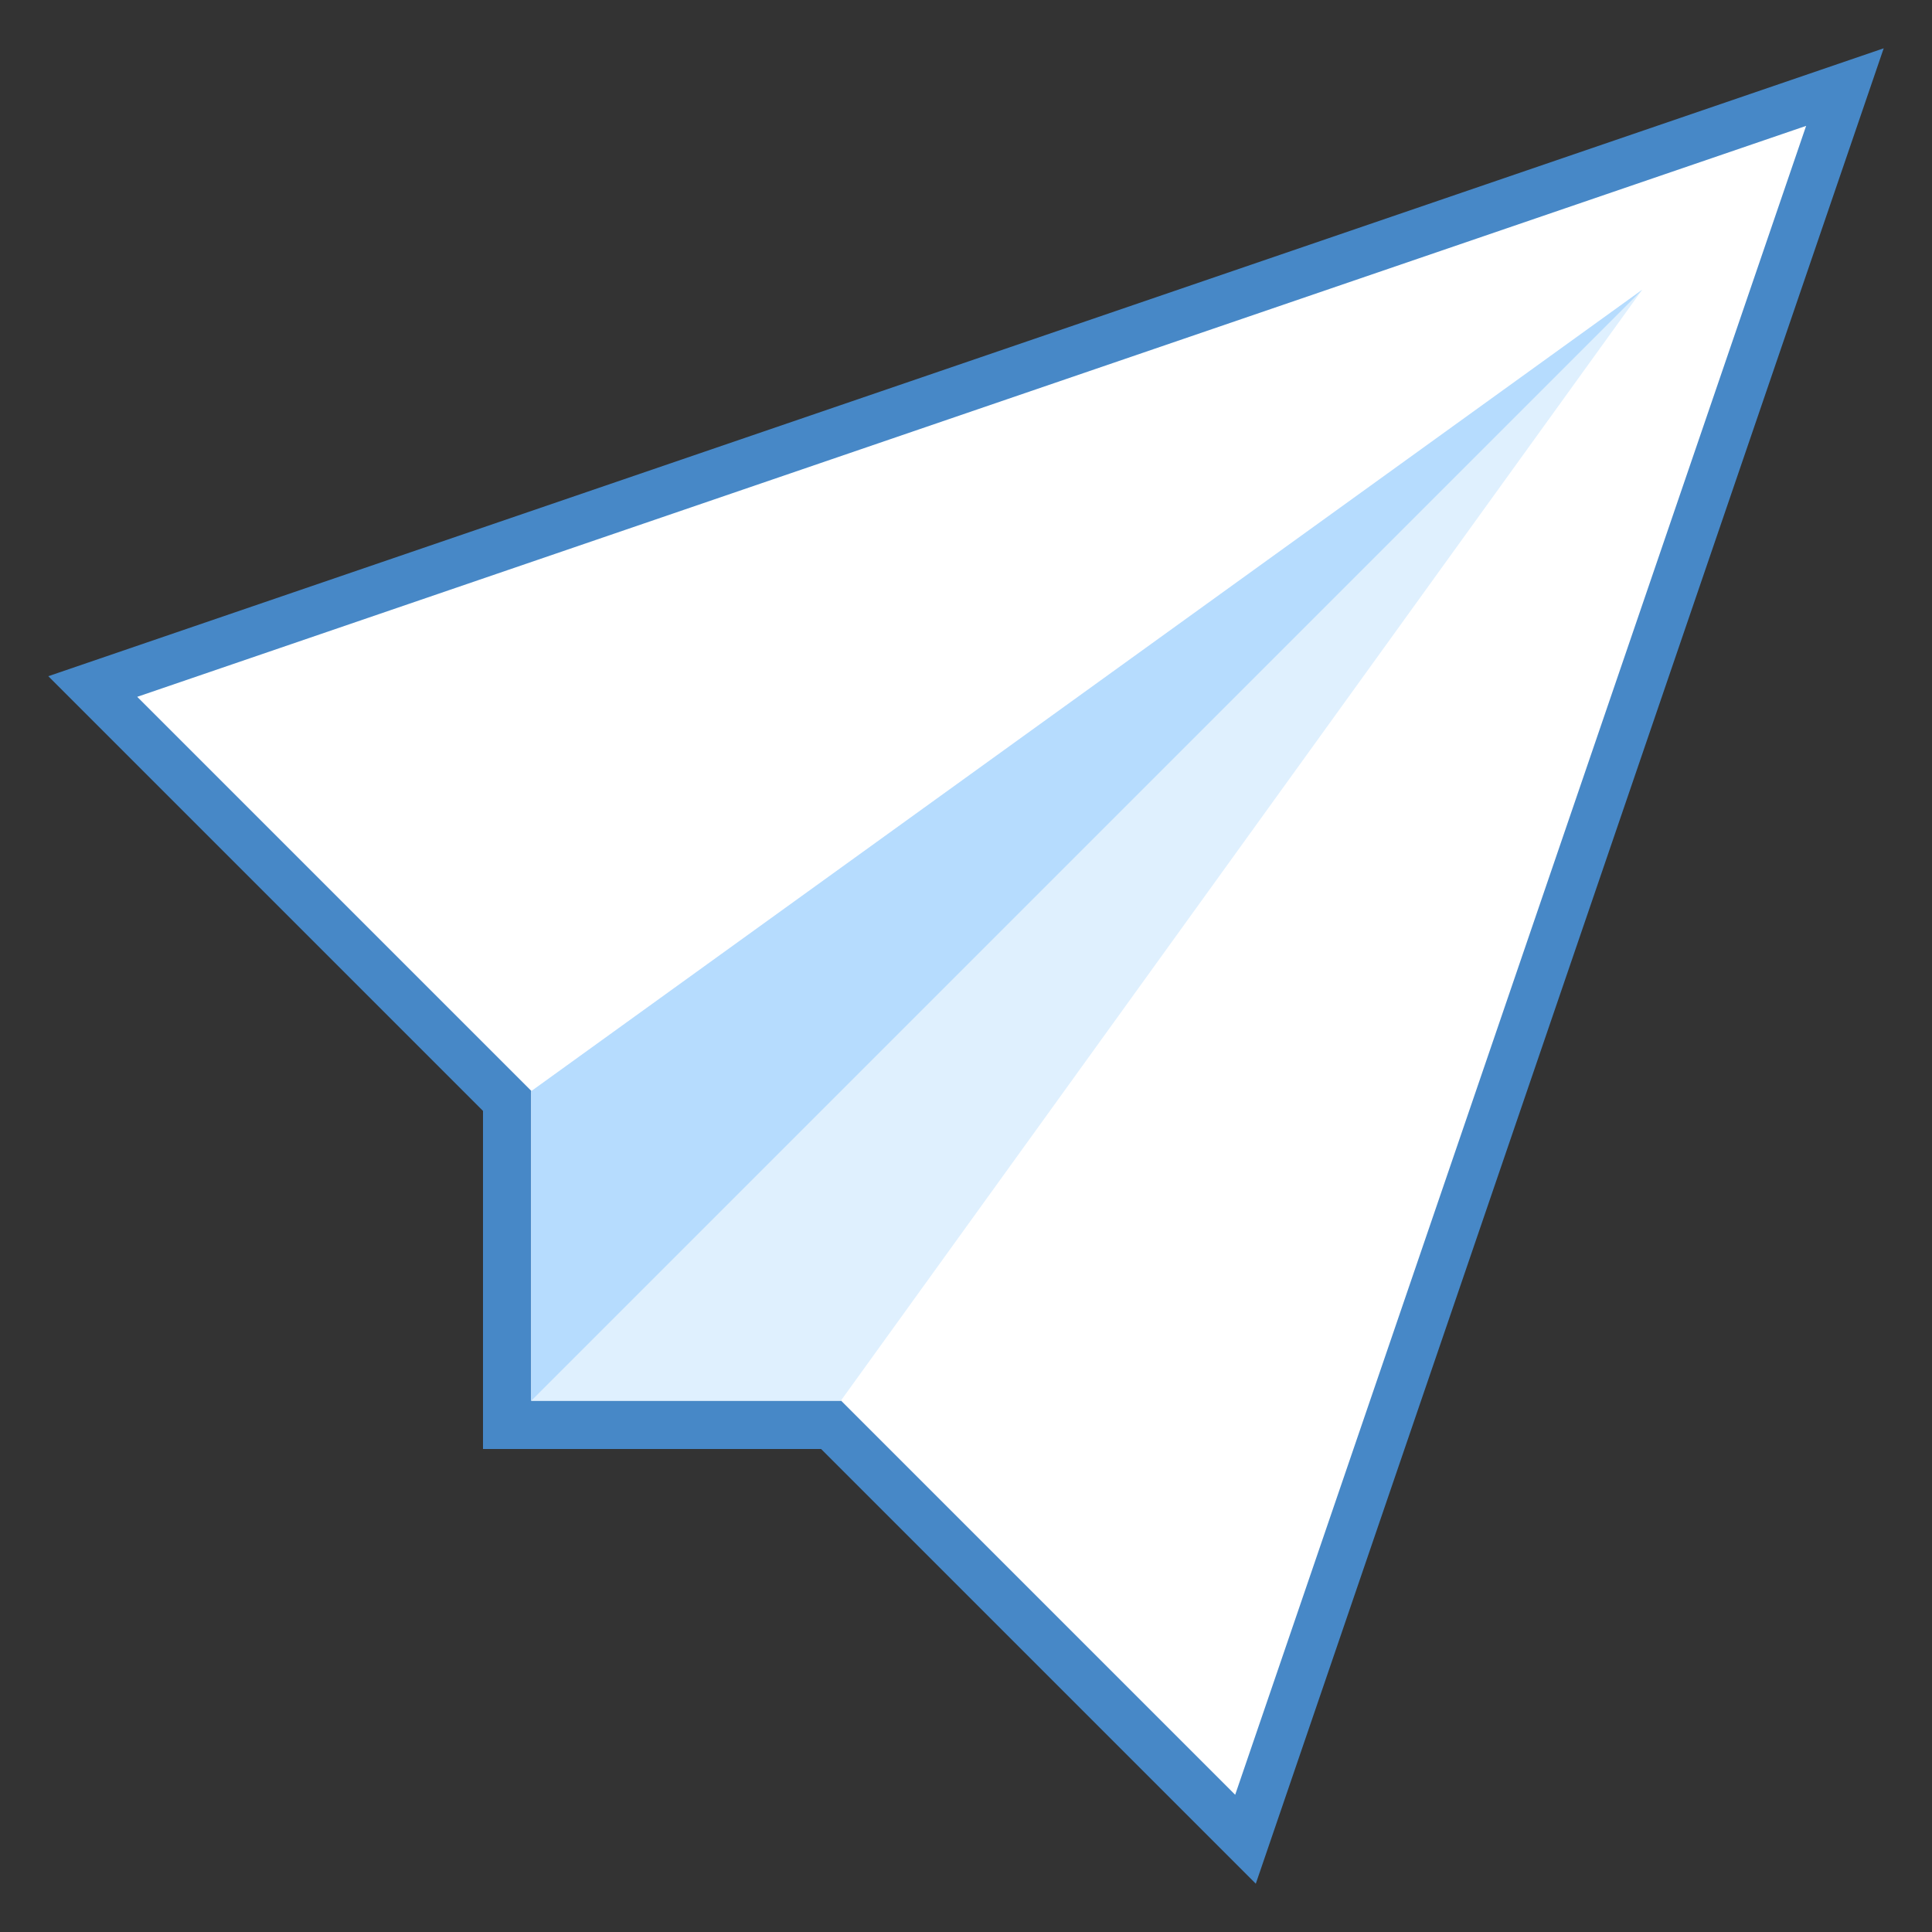
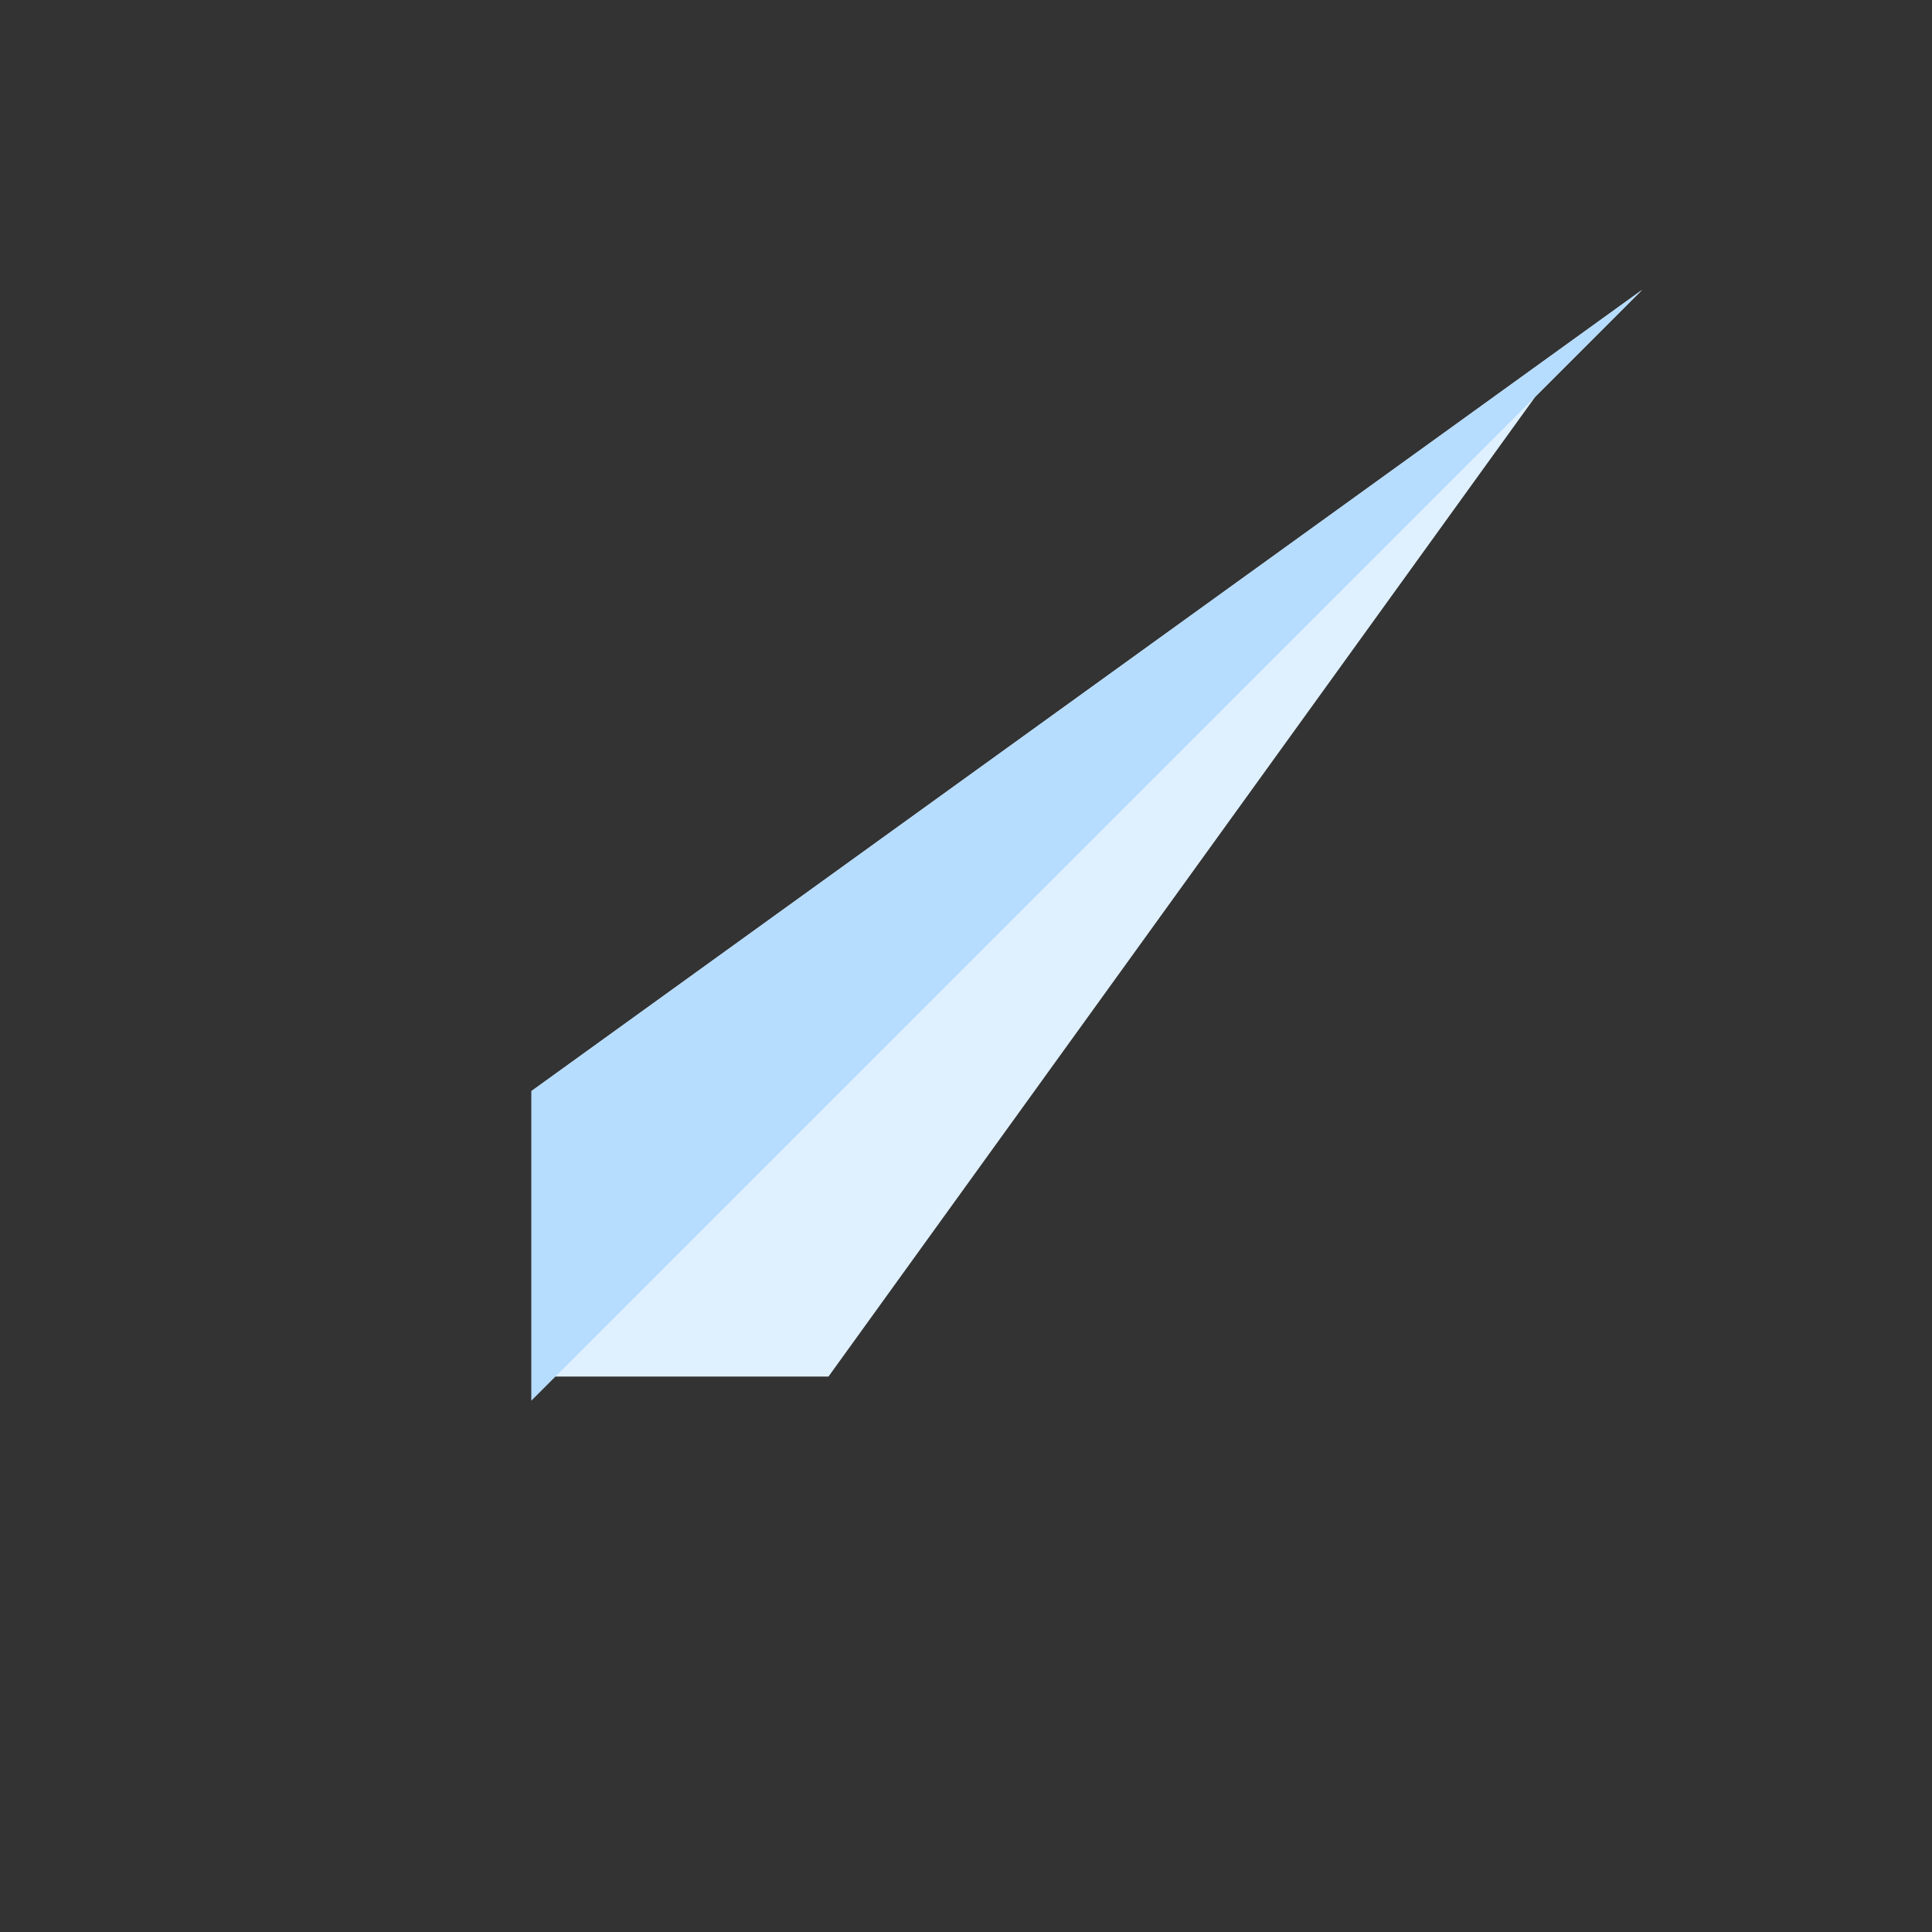
<svg xmlns="http://www.w3.org/2000/svg" viewBox="0 0 40 40" class="ikOwmehg" data-icon="paper-plane" id="SVG 75">
  <rect x="0" y="0" width="40" height="40" fill="#333333" stroke="none" />
-   <path fill="#fff" d="M17.207 29.5H10.5v-6.707l-8.58-8.58 36.277-12.41-12.41 36.277z" />
-   <path fill="#4788c7" d="M37.394 2.606 25.573 37.159l-7.866-7.866-.293-.293H11v-6.414l-.293-.293-7.866-7.866zM39 1 1 14l9 9v7h7l9 9z" />
  <path fill="#dff0fe" d="M11.5 28.5v-5.653L31.788 8.212 17.153 28.5z" />
-   <path fill="#dff0fe" d="M29.575 10.425 16.897 28H12v-4.897zM34 6 11 22.591V29h6.409z" />
+   <path fill="#dff0fe" d="M29.575 10.425 16.897 28H12v-4.897zM34 6 11 22.591h6.409z" />
  <path fill="#b6dcfe" d="M11 22.591V29L34 6z" />
</svg>